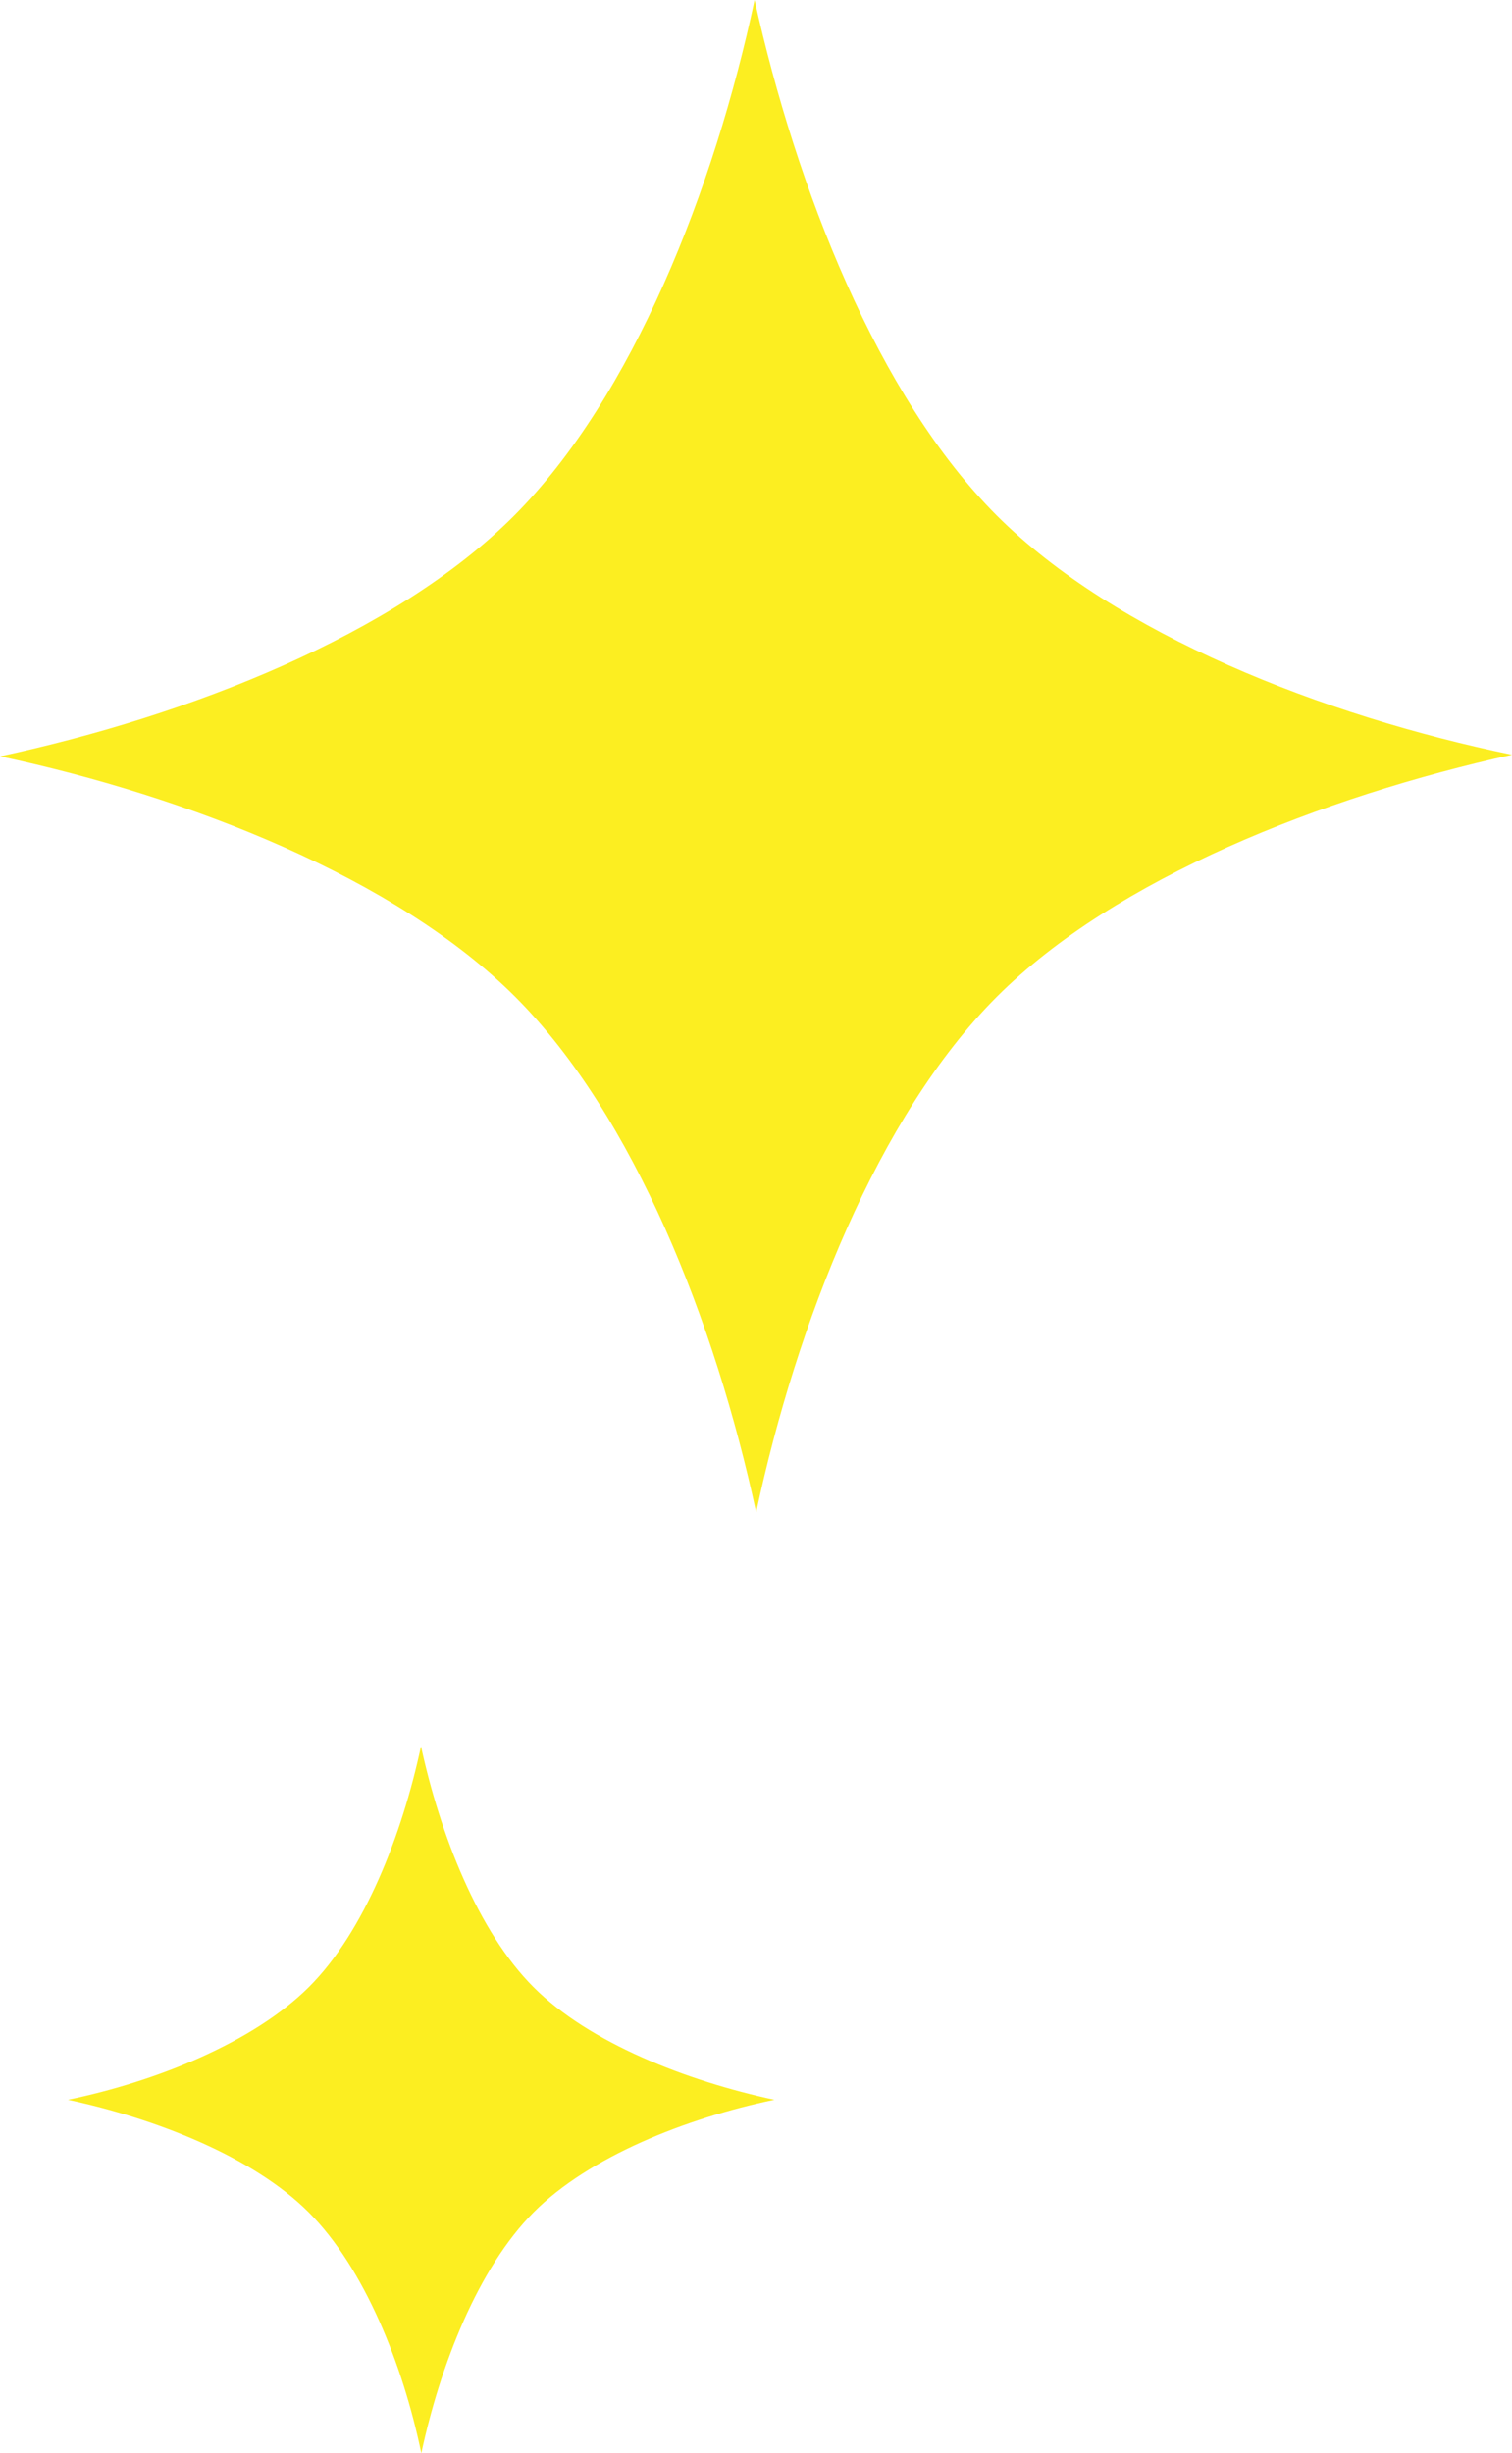
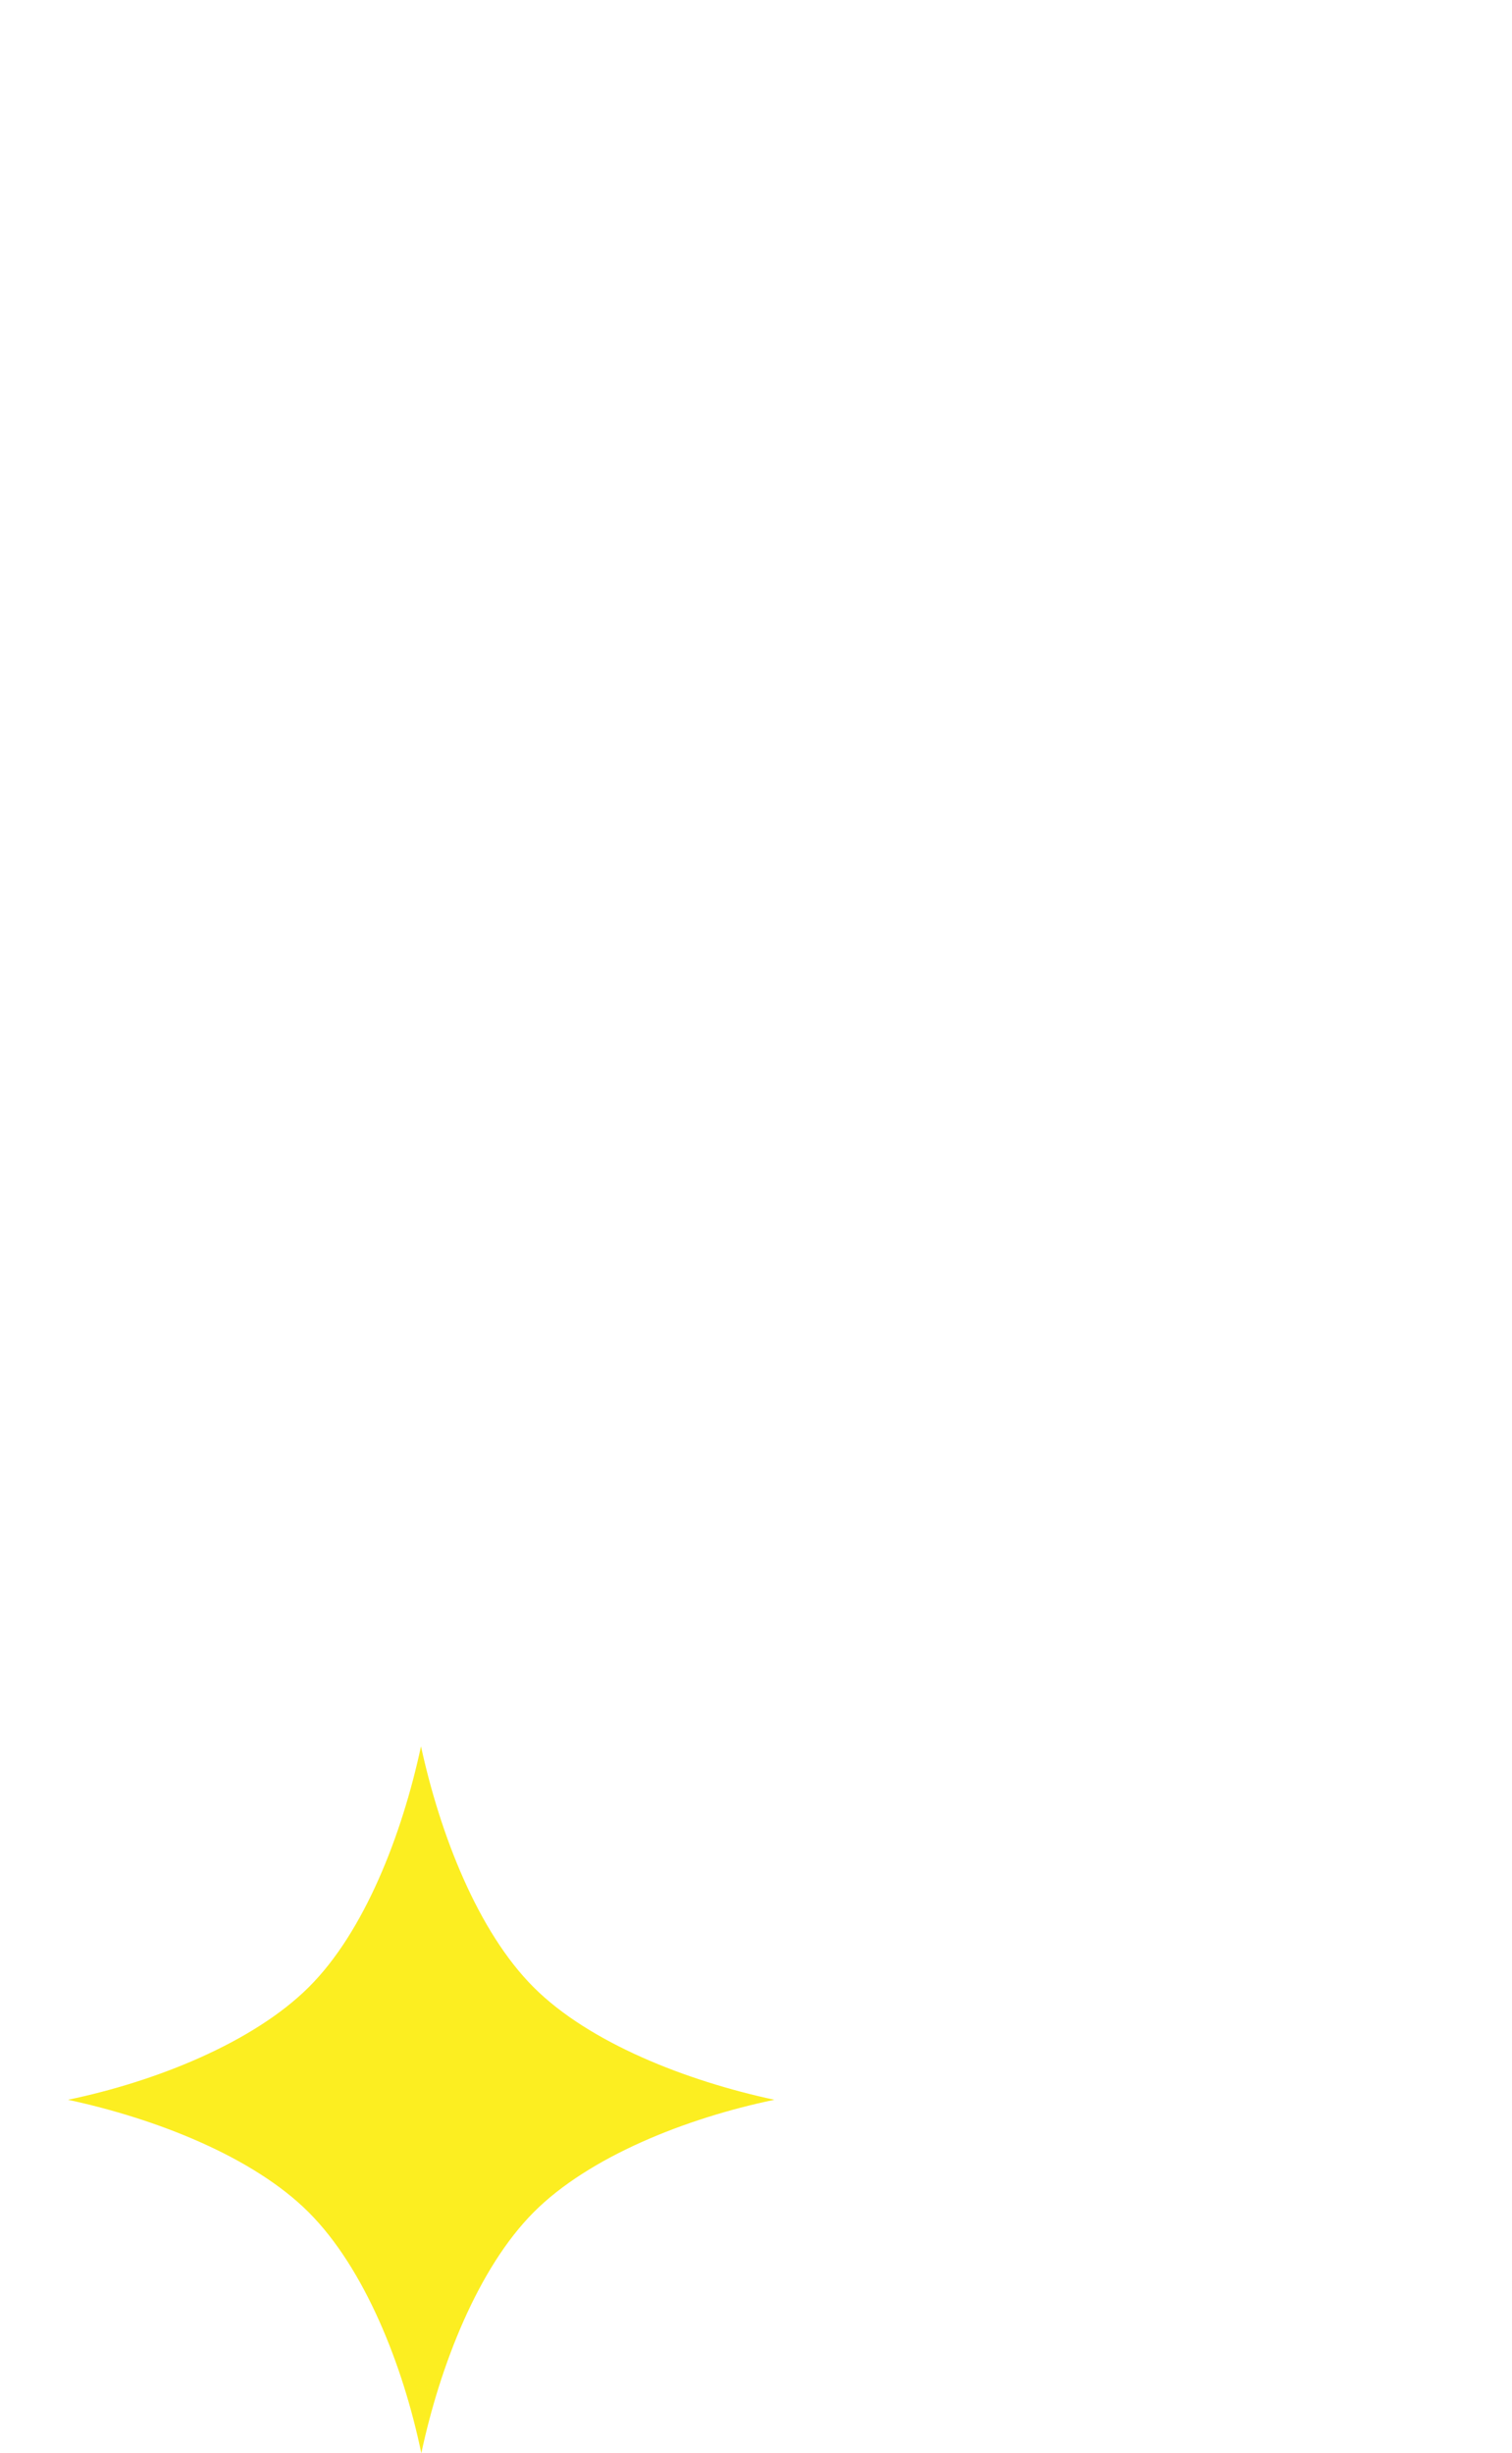
<svg xmlns="http://www.w3.org/2000/svg" width="48.09" height="78.01" viewBox="0 0 48.09 78.01">
  <defs>
    <style>.cls-1{fill:#fcee21;}</style>
  </defs>
  <title>アセット 9</title>
  <g id="レイヤー_2" data-name="レイヤー 2">
    <g id="LP">
-       <path class="cls-1" d="M31.7,16.39C27.92,12.61,25.33,6,24,0c-1.28,6-3.87,12.61-7.65,16.4S6,22.76,0,24.05c6,1.28,12.61,3.87,16.39,7.65s6.37,10.39,7.66,16.39c1.28-6,3.87-12.61,7.65-16.39S42.08,25.33,48.09,24C42.08,22.76,35.48,20.17,31.7,16.39Z" />
      <path class="cls-1" d="M13.39,55.53c-.6,2.81-1.8,5.9-3.57,7.66s-4.86,3-7.66,3.58c2.8.6,5.89,1.81,7.66,3.58s3,4.85,3.58,7.66c.6-2.81,1.81-5.89,3.57-7.66s4.86-3,7.66-3.58c-2.8-.6-5.89-1.81-7.66-3.58S14,58.34,13.39,55.53Z" />
    </g>
  </g>
</svg>